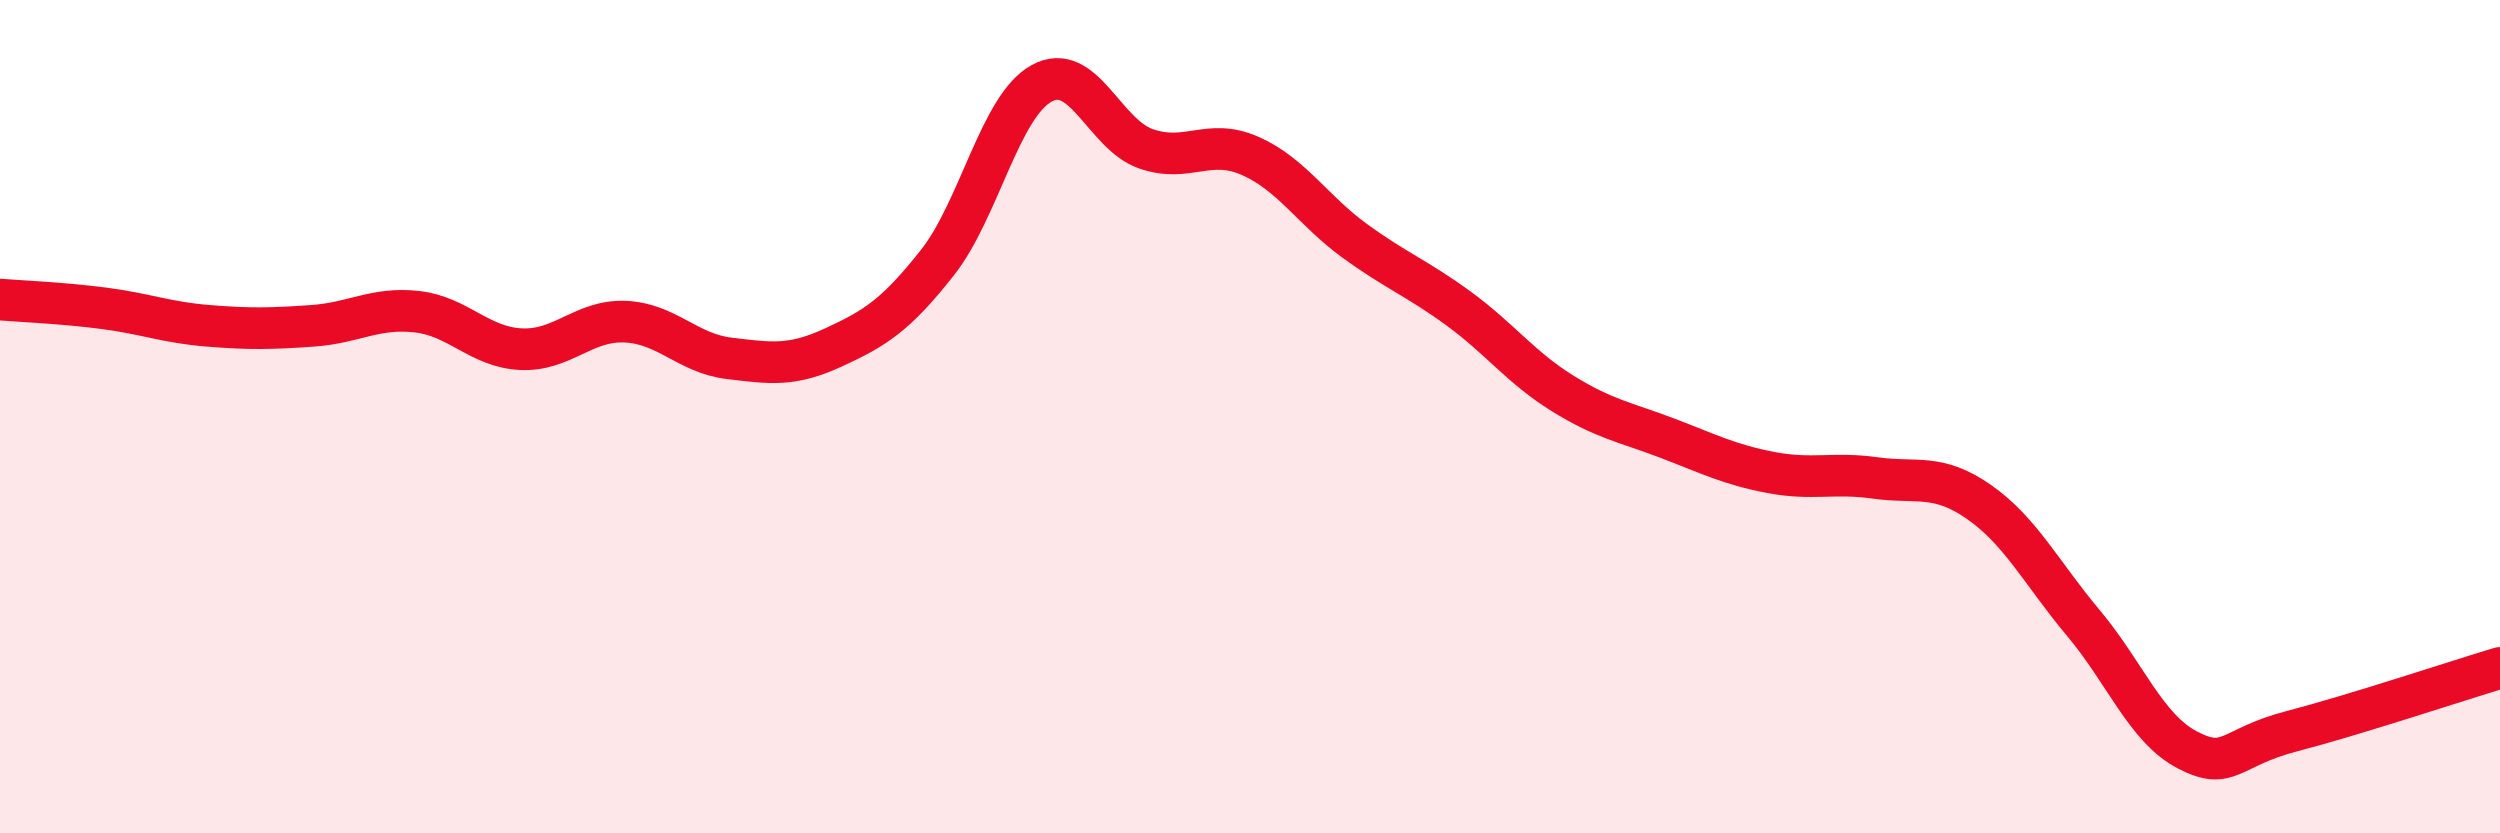
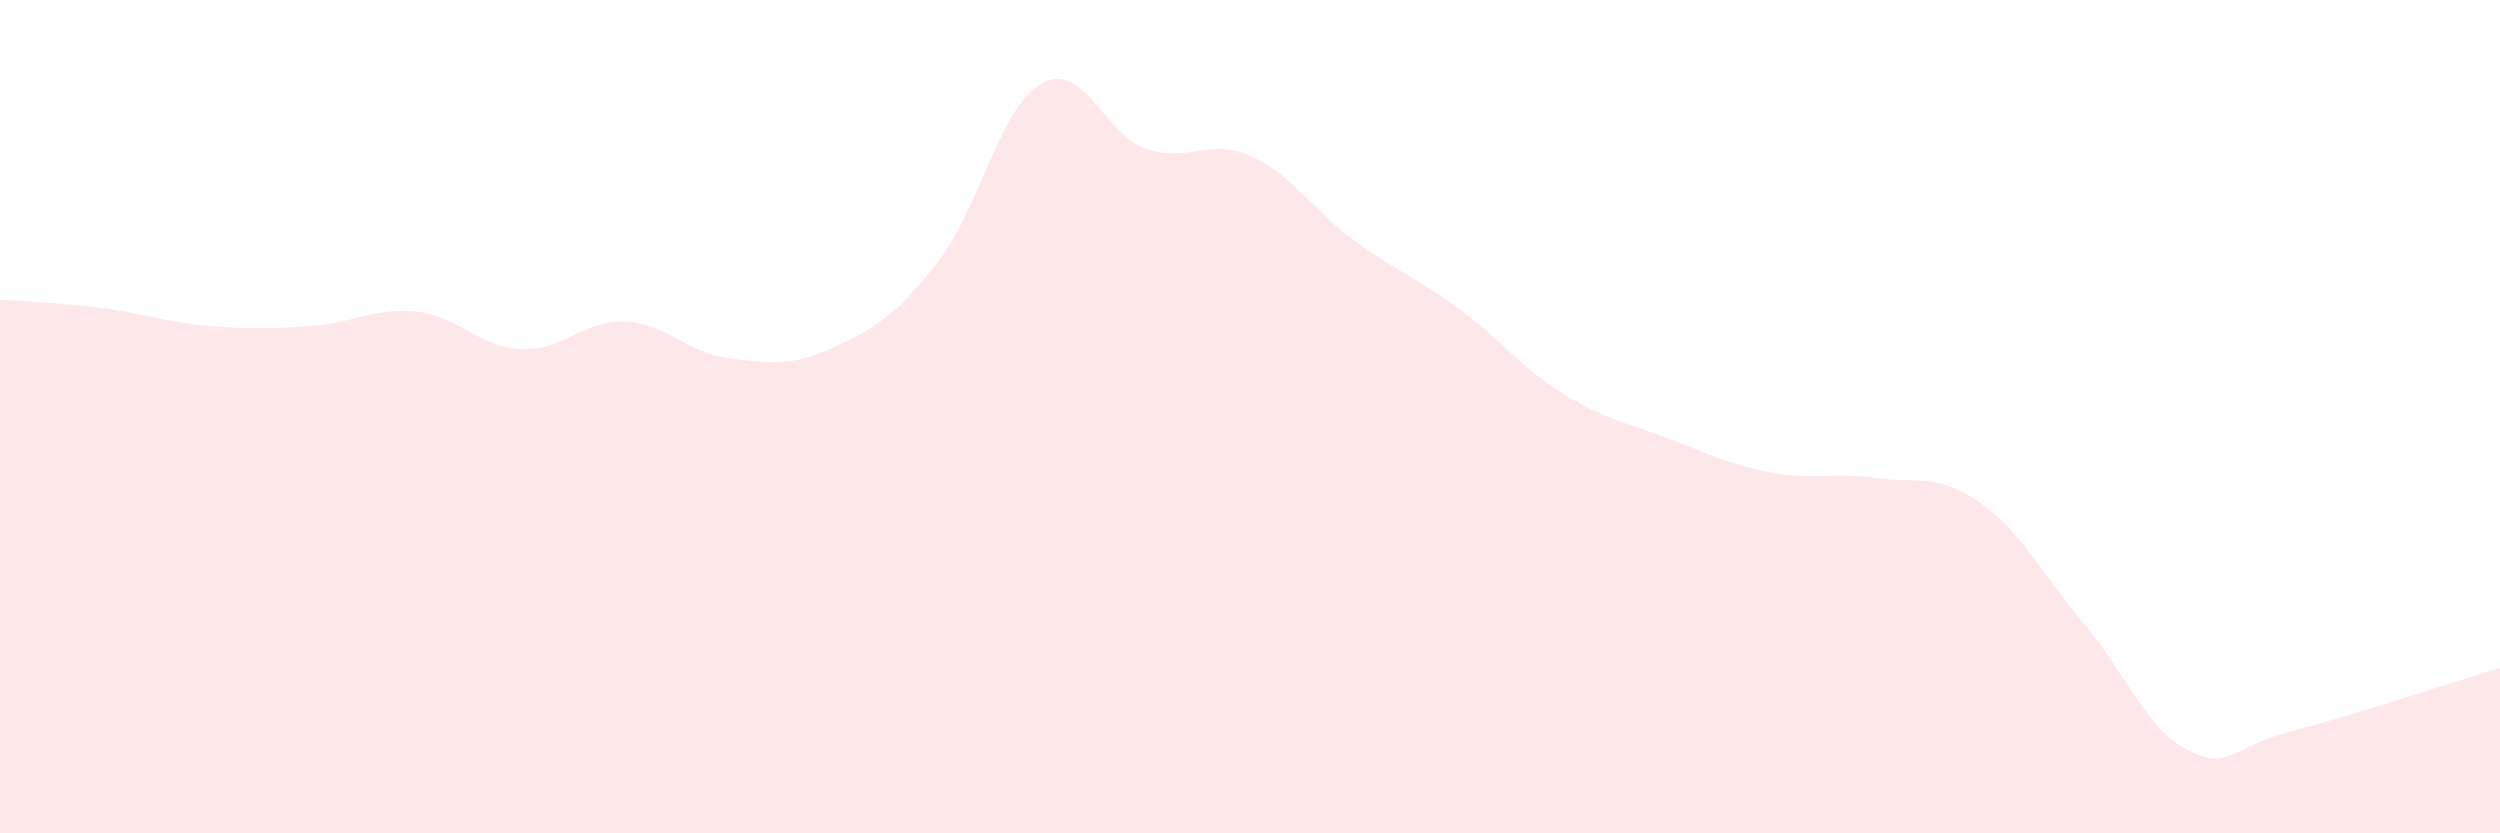
<svg xmlns="http://www.w3.org/2000/svg" width="60" height="20" viewBox="0 0 60 20">
  <path d="M 0,7.19 C 0.5,7.23 1.5,7.27 2.5,7.4 C 3.5,7.53 4,7.74 5,7.82 C 6,7.9 6.5,7.89 7.5,7.82 C 8.5,7.75 9,7.37 10,7.48 C 11,7.59 11.5,8.33 12.5,8.38 C 13.5,8.43 14,7.68 15,7.72 C 16,7.76 16.5,8.48 17.5,8.6 C 18.5,8.72 19,8.8 20,8.34 C 21,7.88 21.5,7.57 22.5,6.3 C 23.5,5.03 24,2.55 25,2 C 26,1.45 26.5,3.22 27.5,3.57 C 28.5,3.92 29,3.3 30,3.74 C 31,4.18 31.5,5.04 32.5,5.77 C 33.5,6.5 34,6.67 35,7.4 C 36,8.13 36.5,8.82 37.5,9.44 C 38.5,10.06 39,10.13 40,10.51 C 41,10.89 41.5,11.15 42.5,11.34 C 43.5,11.53 44,11.33 45,11.47 C 46,11.61 46.5,11.35 47.5,12.05 C 48.5,12.75 49,13.76 50,14.95 C 51,16.14 51.5,17.48 52.5,18 C 53.5,18.52 53.5,17.94 55,17.55 C 56.5,17.16 59,16.33 60,16.03L60 20L0 20Z" fill="#EB0A25" opacity="0.1" stroke-linecap="round" stroke-linejoin="round" />
-   <path d="M 0,7.19 C 0.5,7.23 1.5,7.27 2.5,7.4 C 3.5,7.53 4,7.74 5,7.82 C 6,7.9 6.5,7.89 7.5,7.82 C 8.5,7.75 9,7.37 10,7.48 C 11,7.59 11.5,8.33 12.5,8.38 C 13.5,8.43 14,7.68 15,7.72 C 16,7.76 16.5,8.48 17.5,8.6 C 18.5,8.72 19,8.8 20,8.34 C 21,7.88 21.5,7.57 22.5,6.3 C 23.5,5.03 24,2.55 25,2 C 26,1.45 26.5,3.22 27.5,3.57 C 28.5,3.92 29,3.3 30,3.74 C 31,4.18 31.5,5.04 32.5,5.77 C 33.5,6.5 34,6.67 35,7.4 C 36,8.13 36.5,8.82 37.5,9.44 C 38.5,10.06 39,10.13 40,10.51 C 41,10.89 41.5,11.15 42.5,11.34 C 43.5,11.53 44,11.33 45,11.47 C 46,11.61 46.5,11.35 47.5,12.05 C 48.5,12.75 49,13.76 50,14.95 C 51,16.14 51.5,17.48 52.5,18 C 53.5,18.52 53.5,17.94 55,17.55 C 56.5,17.16 59,16.33 60,16.03" stroke="#EB0A25" stroke-width="1" fill="none" stroke-linecap="round" stroke-linejoin="round" />
</svg>